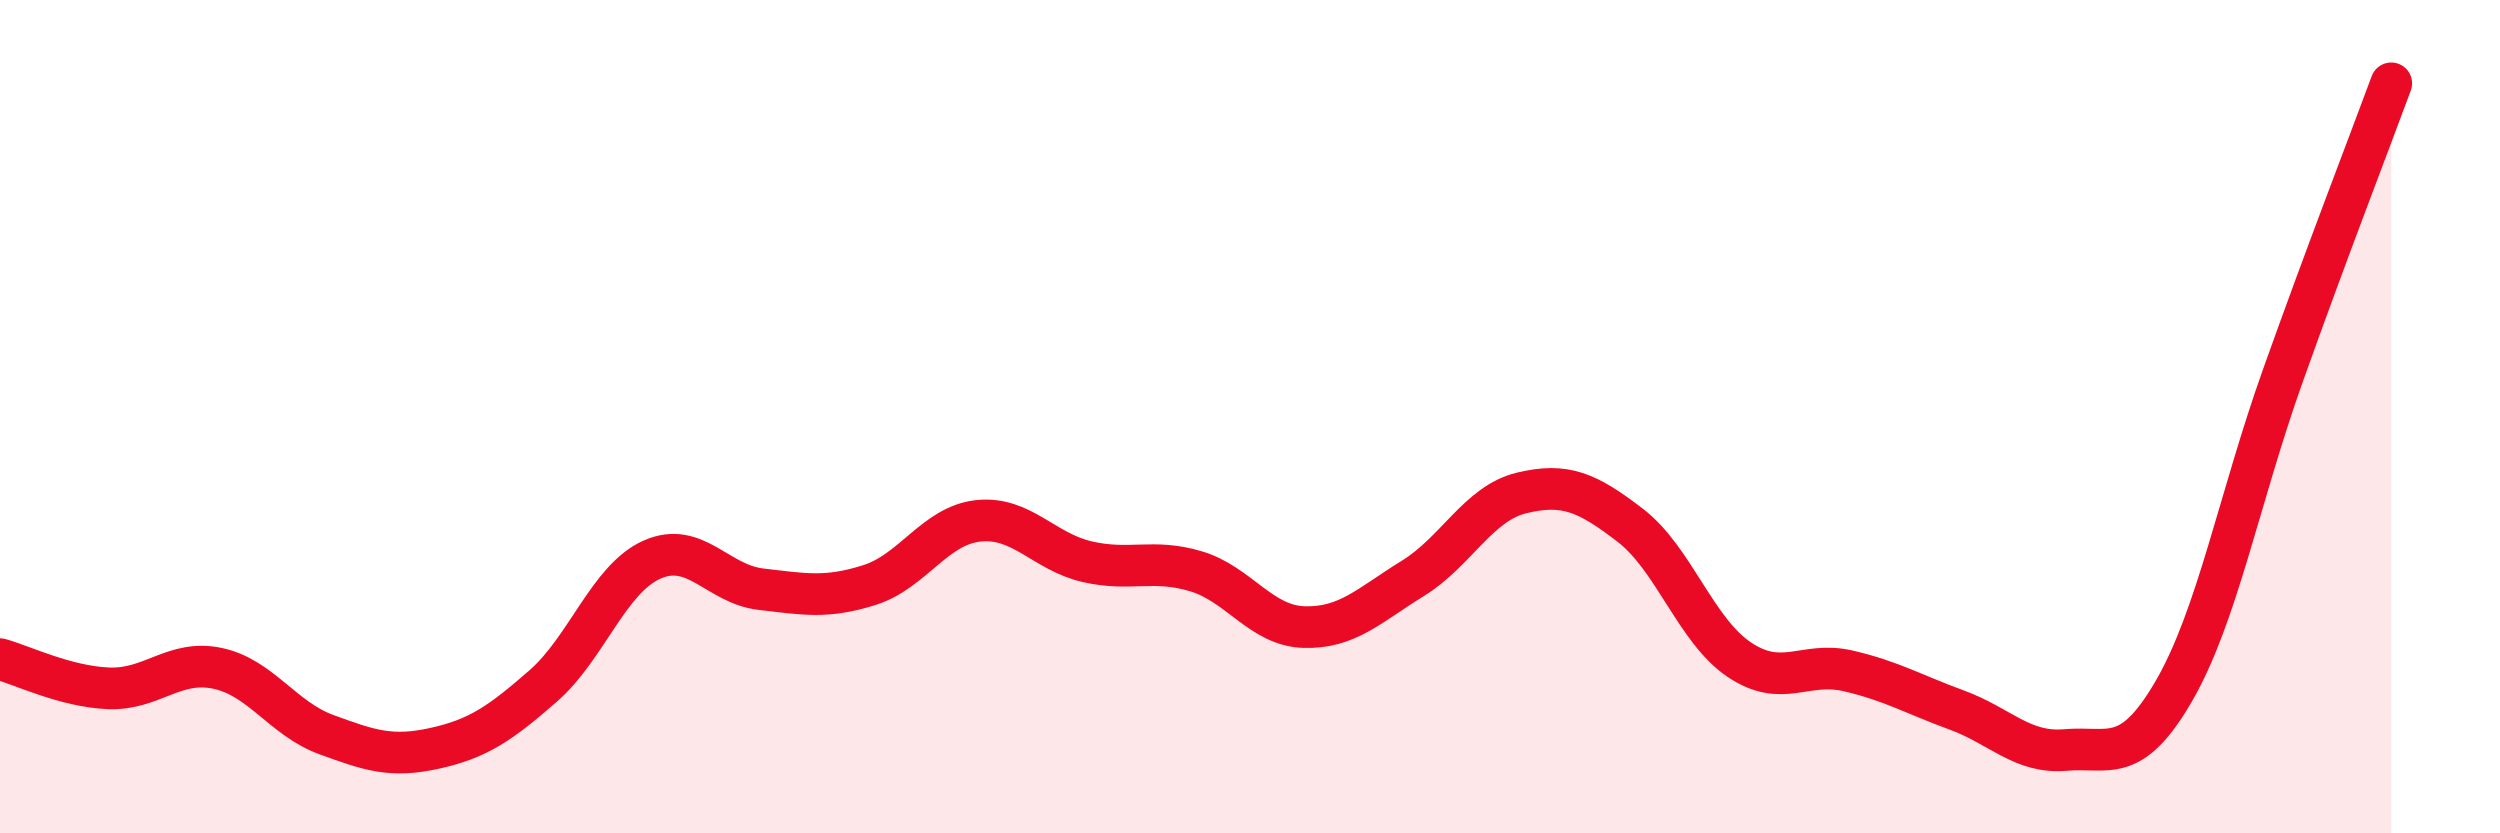
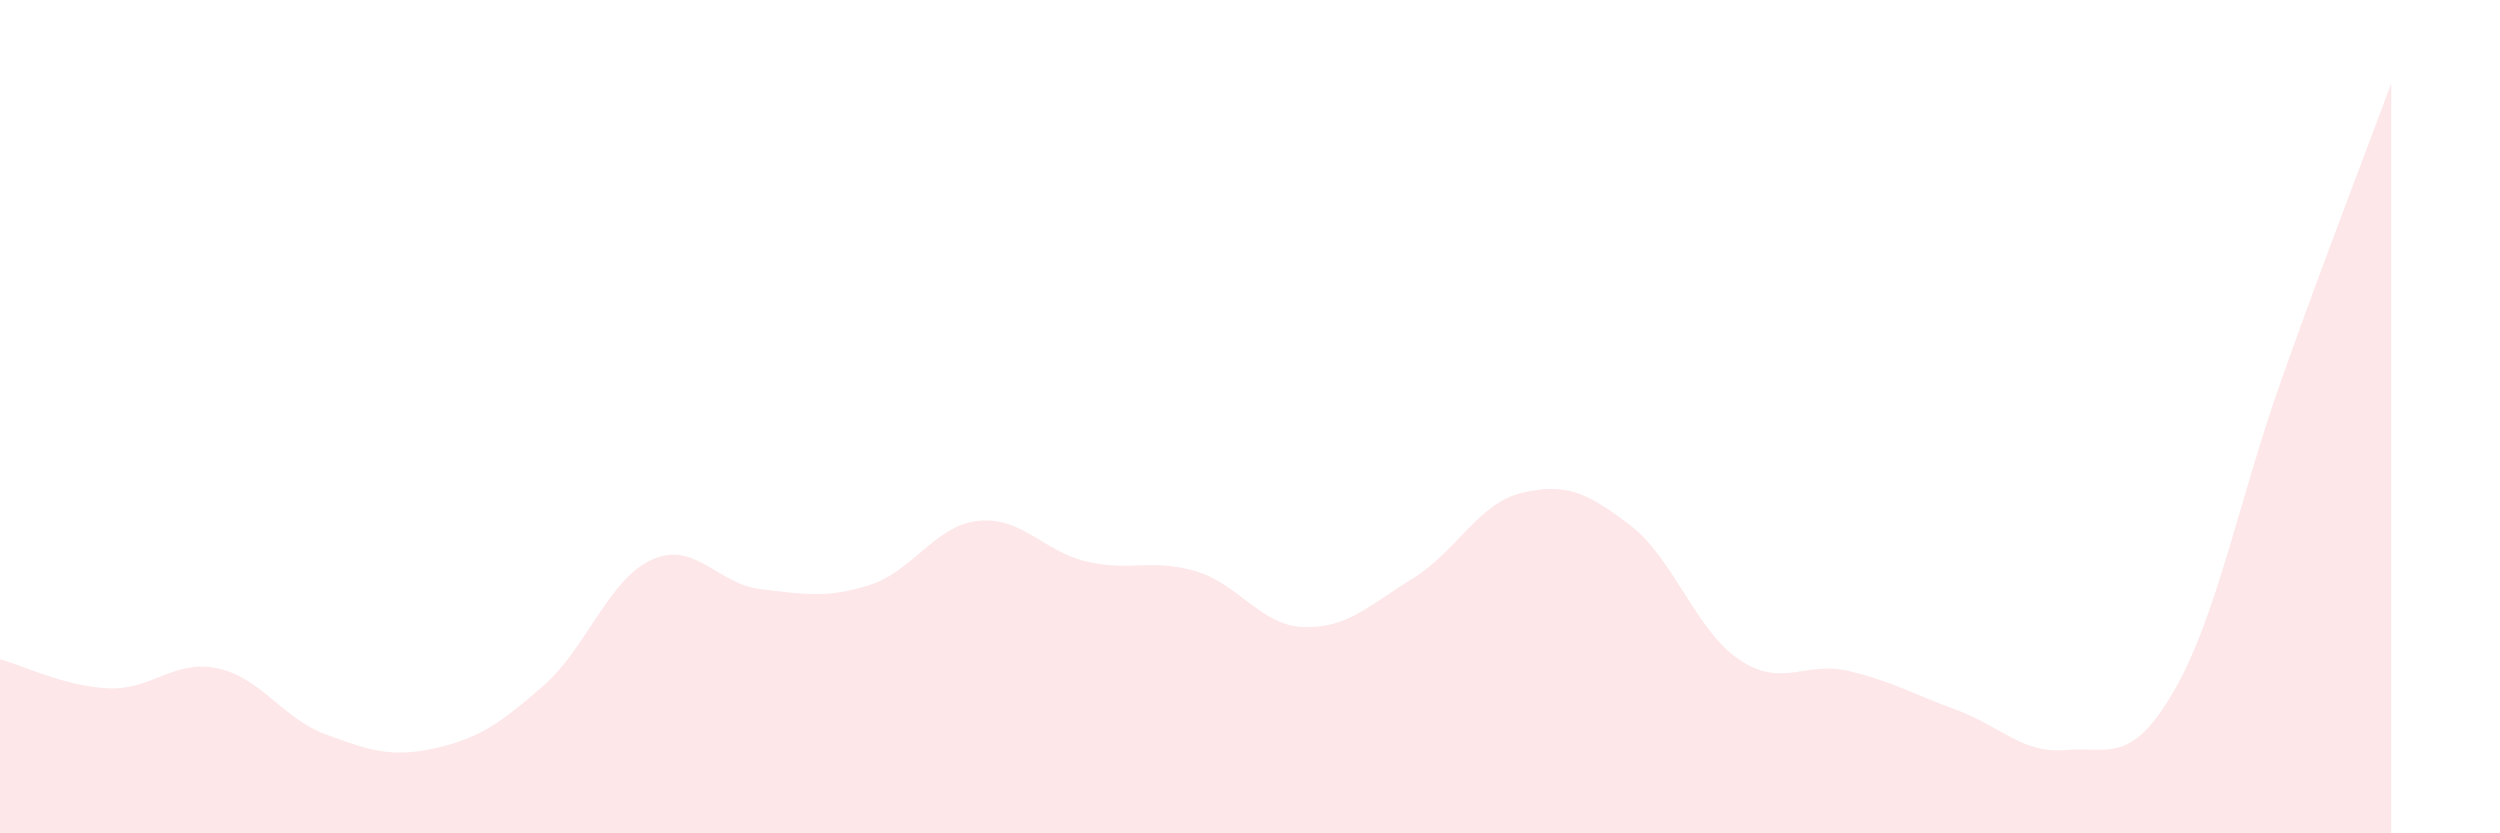
<svg xmlns="http://www.w3.org/2000/svg" width="60" height="20" viewBox="0 0 60 20">
  <path d="M 0,15.82 C 0.52,15.96 1.57,16.48 2.61,16.52 C 3.65,16.56 4.18,15.82 5.22,16.04 C 6.26,16.26 6.79,17.25 7.83,17.63 C 8.87,18.01 9.39,18.19 10.43,17.96 C 11.47,17.73 12,17.37 13.04,16.46 C 14.08,15.55 14.61,13.89 15.65,13.43 C 16.69,12.97 17.22,14.02 18.26,14.14 C 19.3,14.26 19.83,14.37 20.87,14.04 C 21.91,13.71 22.44,12.61 23.48,12.5 C 24.52,12.39 25.05,13.24 26.09,13.48 C 27.13,13.72 27.66,13.4 28.7,13.71 C 29.74,14.02 30.26,15.02 31.3,15.05 C 32.34,15.08 32.87,14.52 33.91,13.88 C 34.95,13.24 35.48,12.08 36.52,11.83 C 37.56,11.58 38.09,11.81 39.13,12.61 C 40.17,13.41 40.7,15.13 41.74,15.83 C 42.78,16.53 43.31,15.86 44.35,16.1 C 45.39,16.34 45.92,16.66 46.96,17.04 C 48,17.42 48.53,18.09 49.57,18 C 50.61,17.91 51.13,18.38 52.17,16.59 C 53.21,14.8 53.74,11.96 54.78,9.04 C 55.82,6.12 56.87,3.41 57.39,2L57.39 20L0 20Z" fill="#EB0A25" opacity="0.1" stroke-linecap="round" stroke-linejoin="round" />
-   <path d="M 0,15.82 C 0.52,15.96 1.57,16.48 2.61,16.52 C 3.65,16.56 4.18,15.82 5.22,16.04 C 6.26,16.26 6.79,17.25 7.83,17.63 C 8.87,18.01 9.39,18.19 10.43,17.96 C 11.47,17.73 12,17.37 13.04,16.46 C 14.08,15.55 14.61,13.89 15.65,13.43 C 16.69,12.97 17.22,14.02 18.26,14.14 C 19.3,14.26 19.83,14.37 20.87,14.04 C 21.91,13.71 22.44,12.61 23.48,12.5 C 24.52,12.39 25.05,13.24 26.09,13.48 C 27.13,13.72 27.66,13.4 28.7,13.71 C 29.74,14.02 30.26,15.02 31.3,15.05 C 32.34,15.08 32.87,14.52 33.91,13.88 C 34.95,13.24 35.48,12.08 36.52,11.83 C 37.56,11.58 38.09,11.81 39.13,12.61 C 40.17,13.41 40.7,15.13 41.74,15.83 C 42.78,16.53 43.31,15.86 44.35,16.1 C 45.39,16.34 45.92,16.66 46.96,17.04 C 48,17.42 48.53,18.09 49.57,18 C 50.61,17.91 51.13,18.38 52.17,16.59 C 53.21,14.8 53.74,11.96 54.78,9.04 C 55.82,6.12 56.87,3.41 57.39,2" stroke="#EB0A25" stroke-width="1" fill="none" stroke-linecap="round" stroke-linejoin="round" />
</svg>